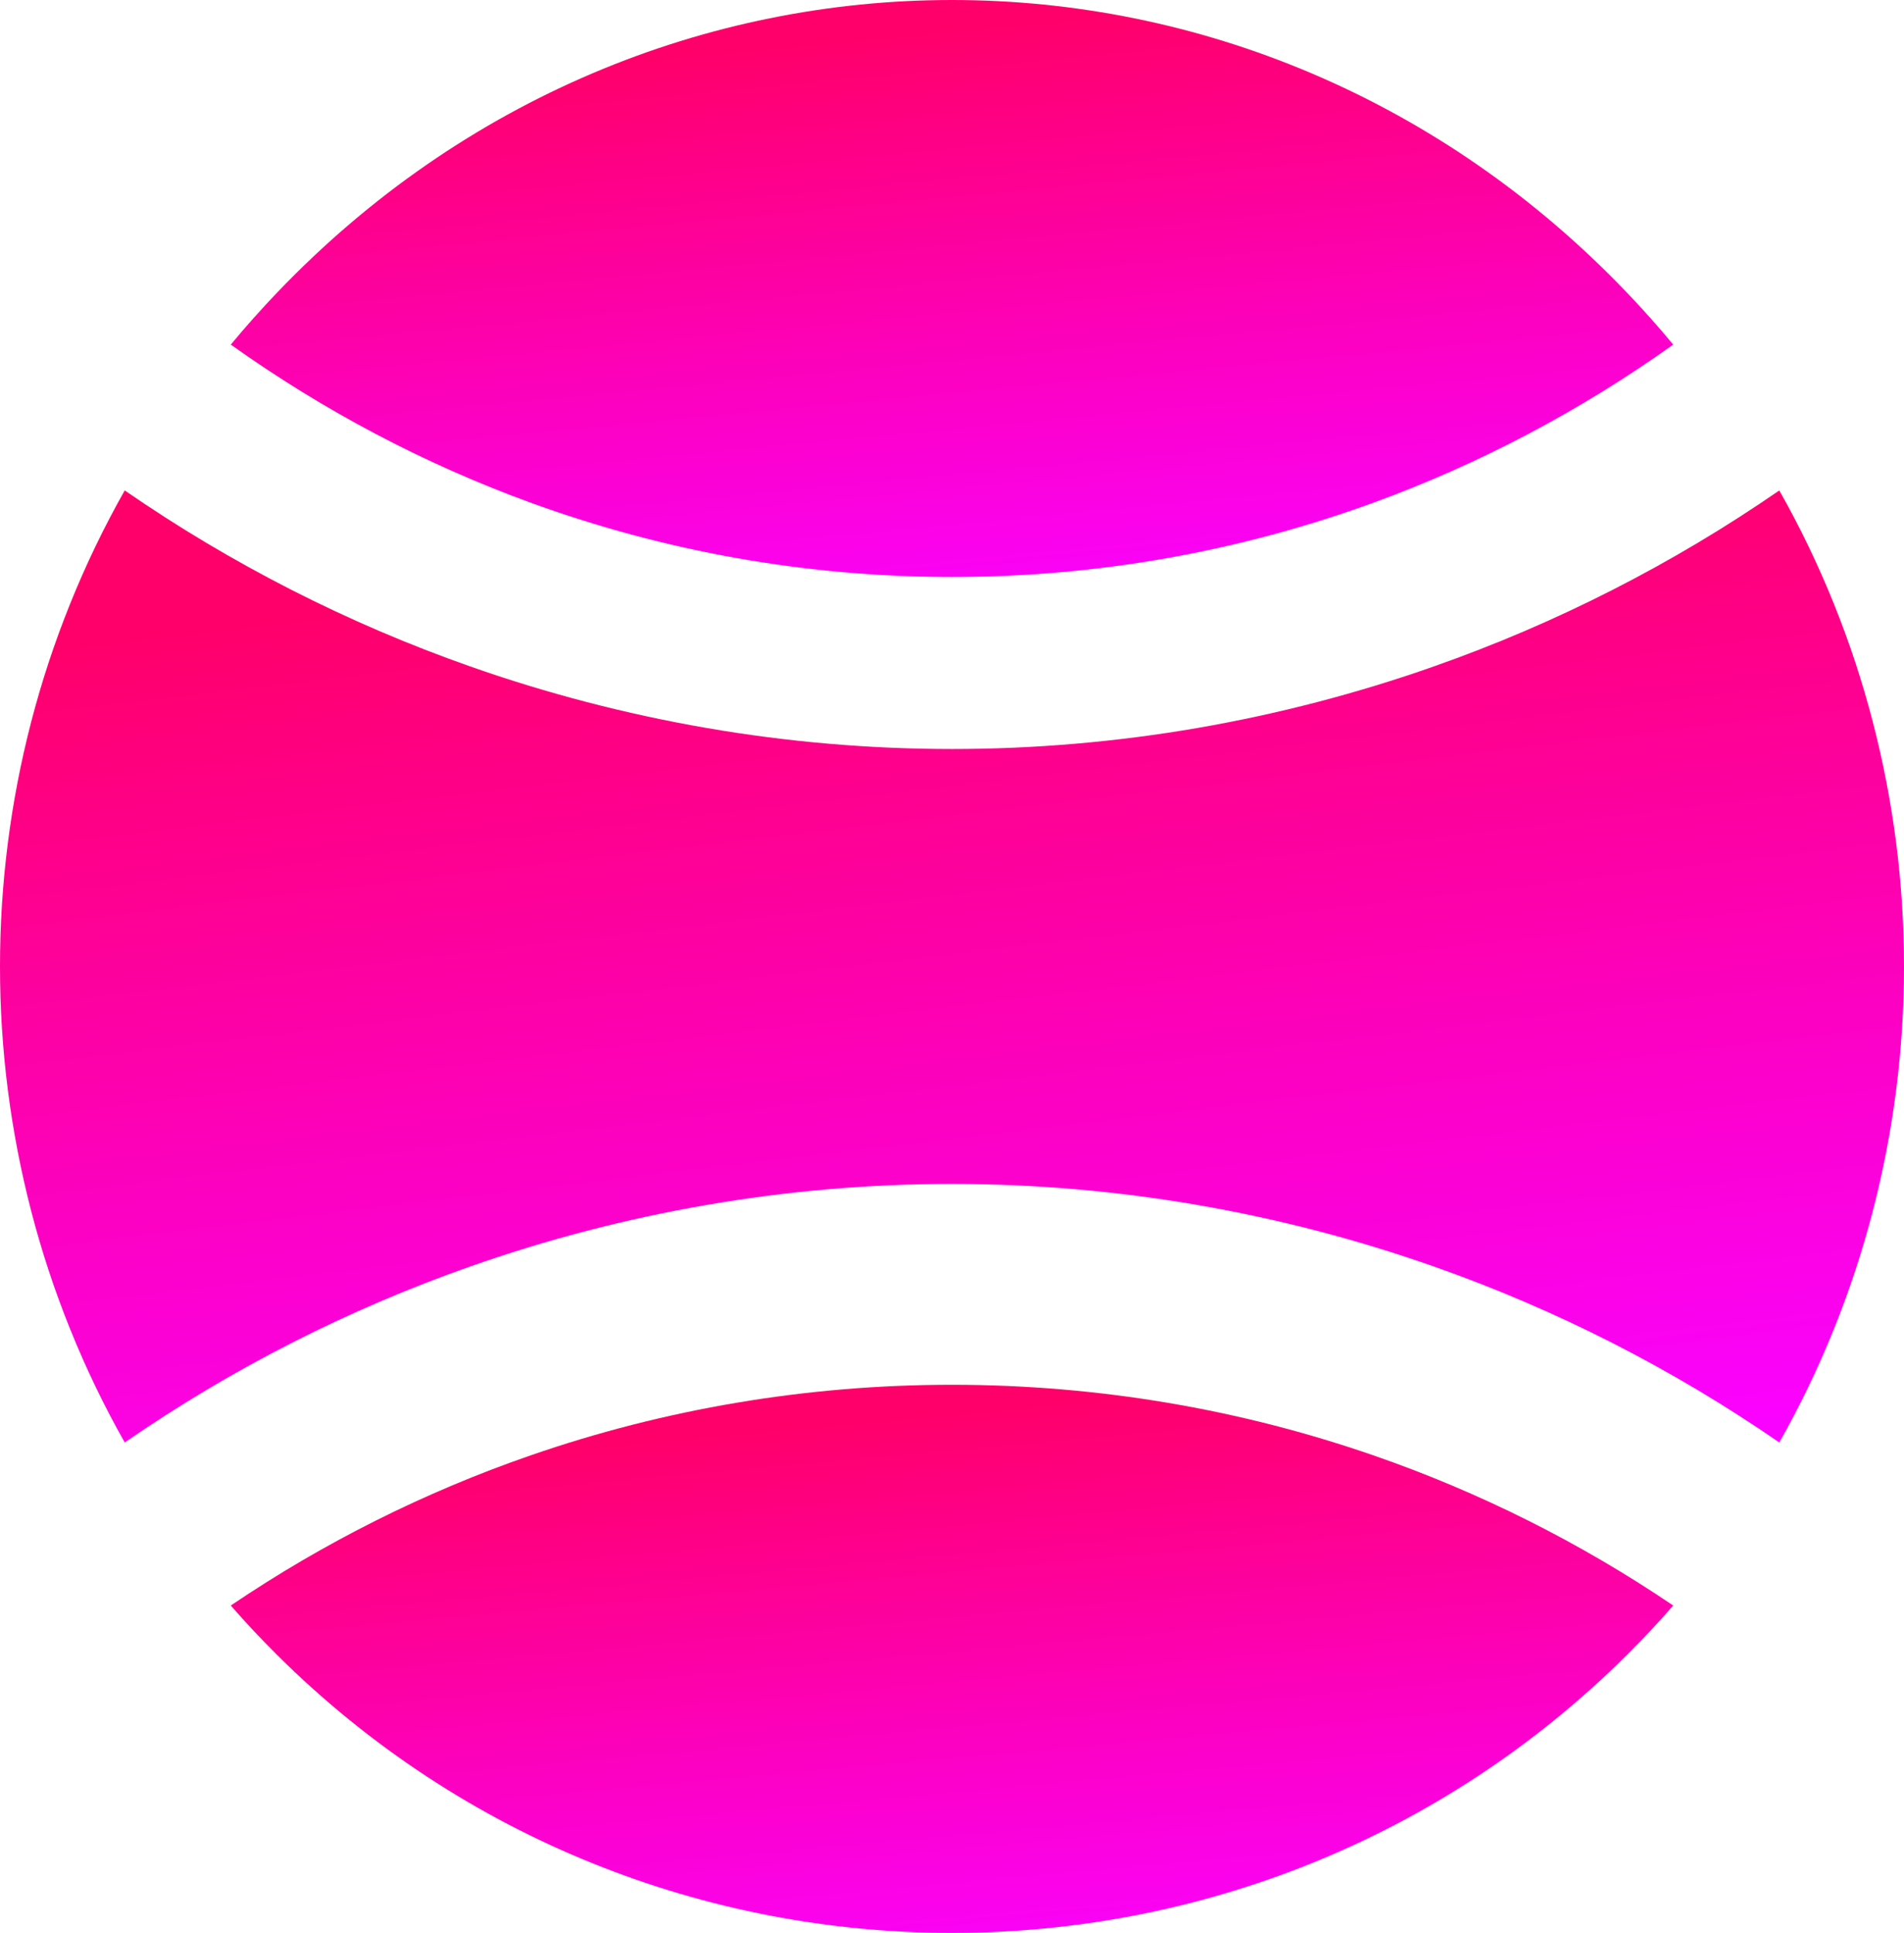
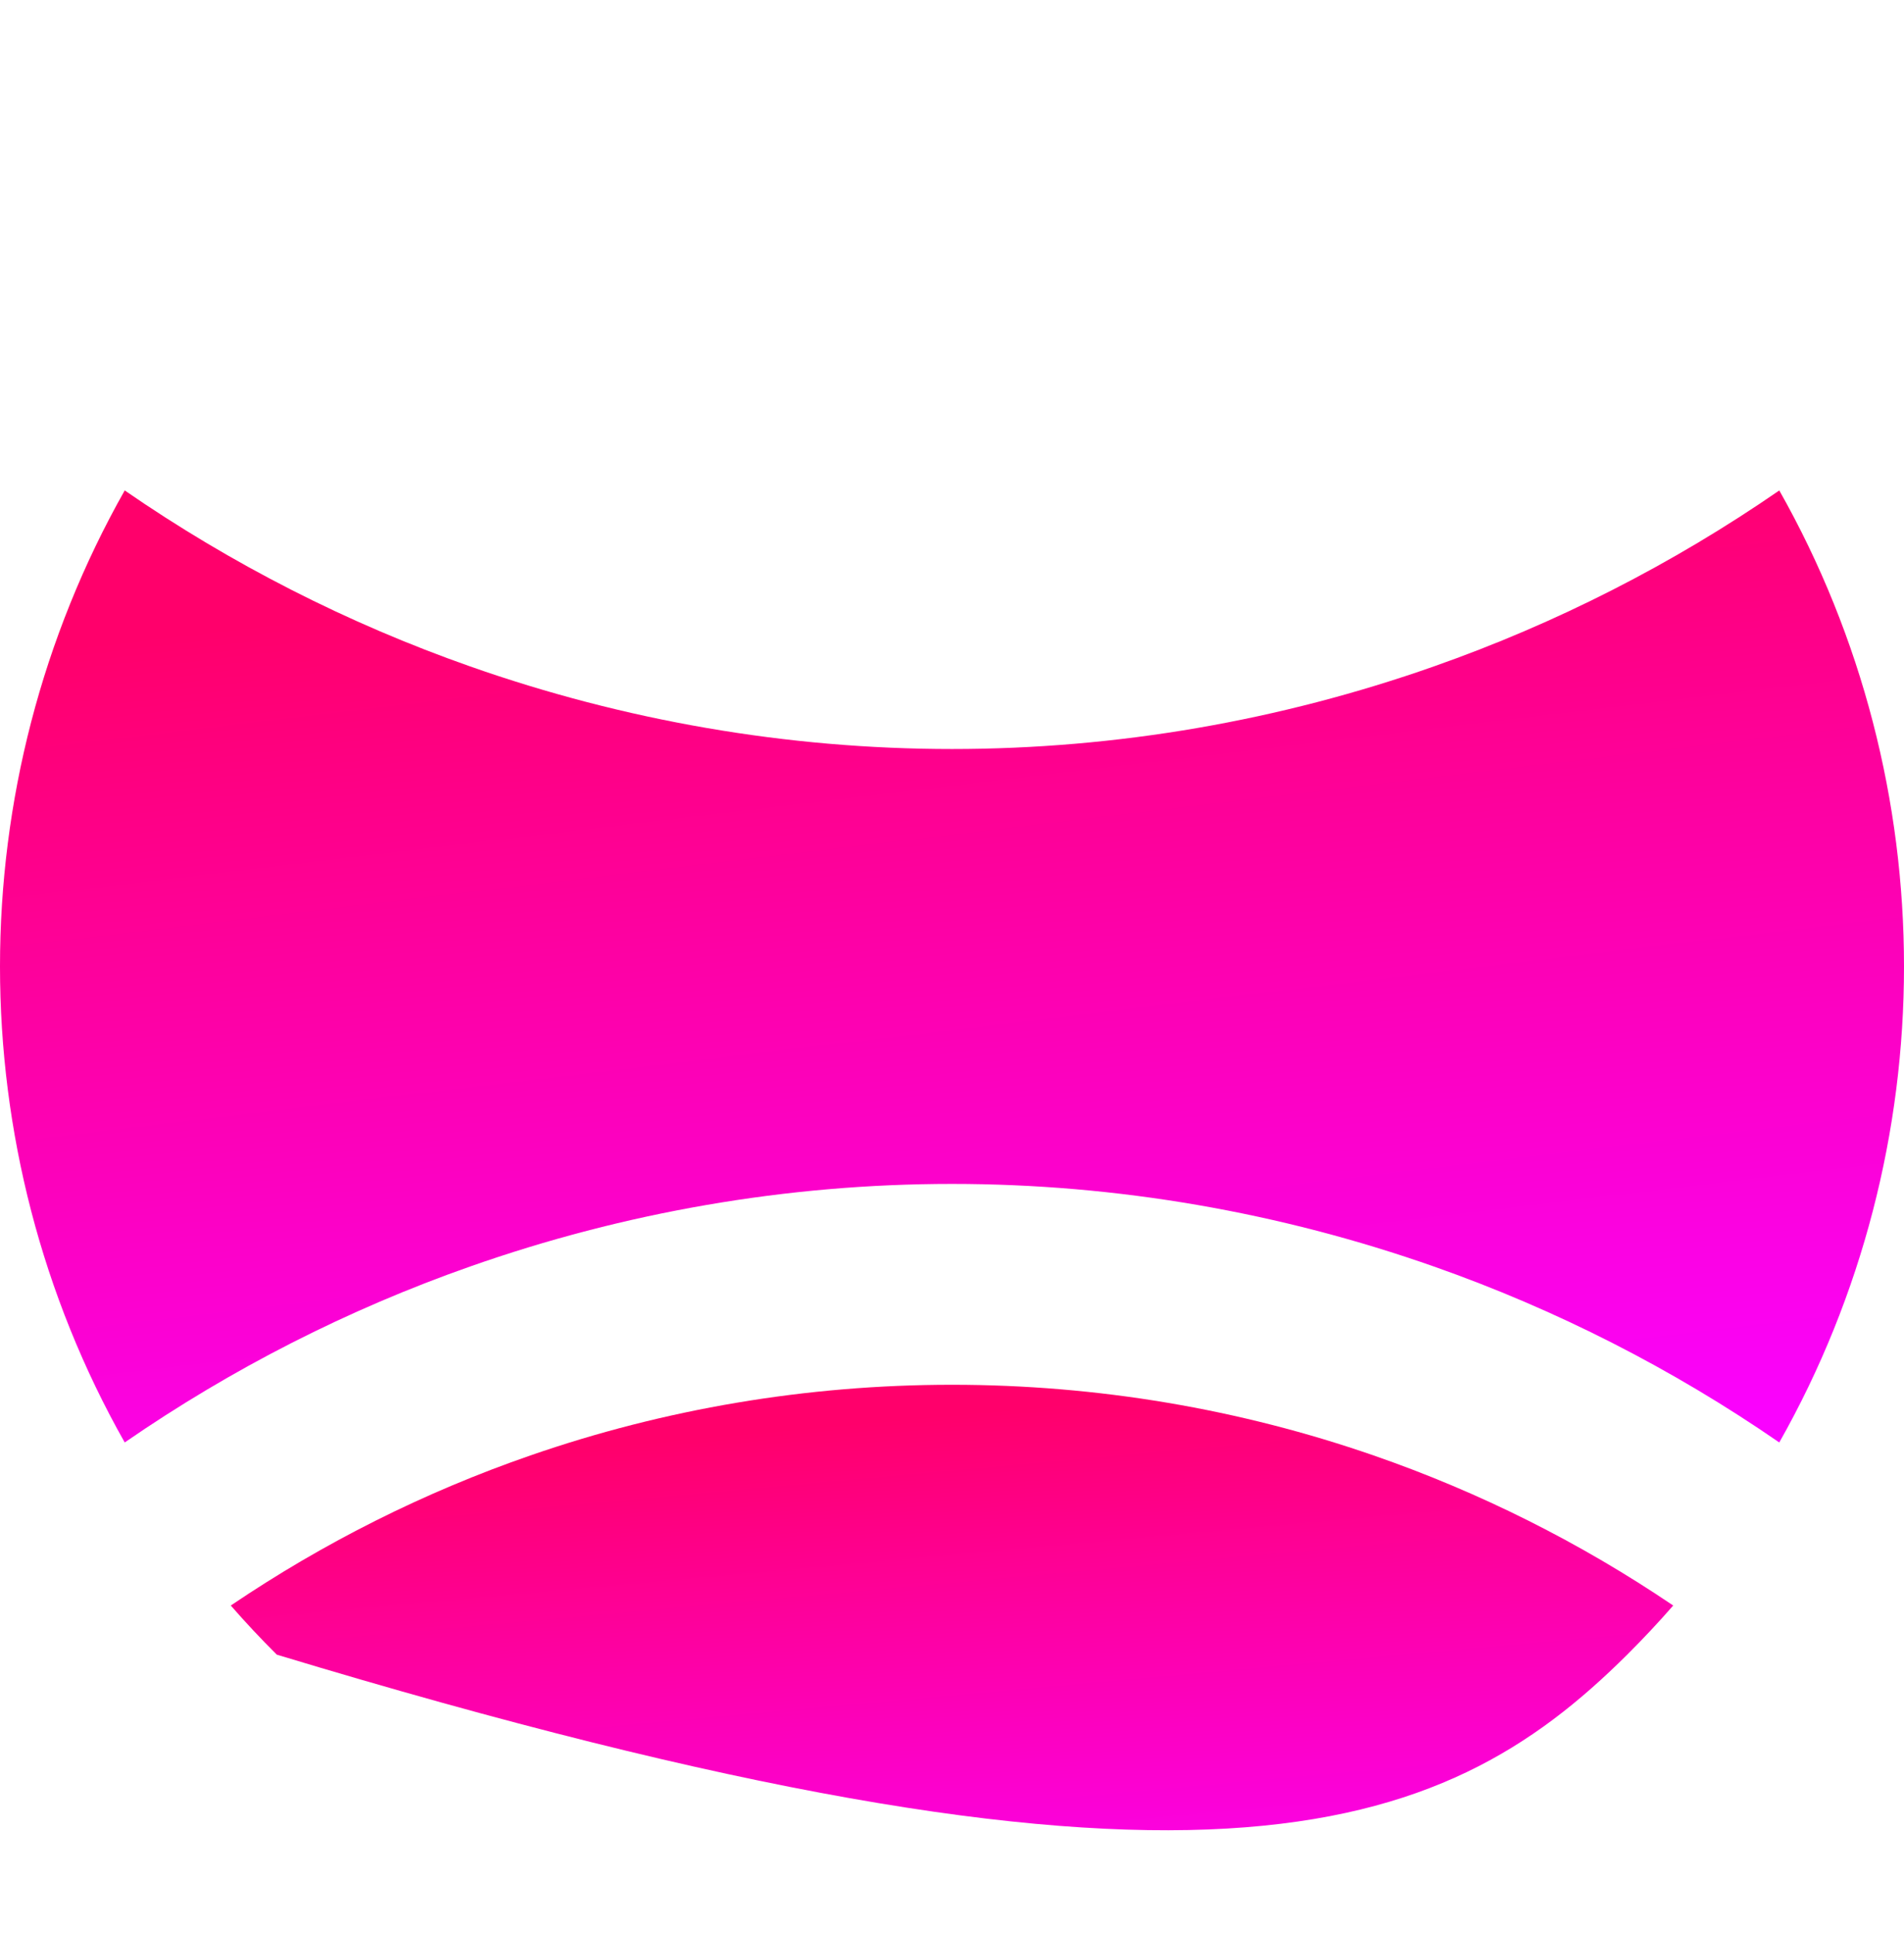
<svg xmlns="http://www.w3.org/2000/svg" width="66" height="67" viewBox="0 0 66 67" fill="none">
  <g id="icon">
-     <path id="Vector" d="M8 55.652C8.508 56.234 9.039 56.802 9.595 57.355C16.058 63.785 24.529 67 33 67C41.471 67 49.942 63.785 56.404 57.356C56.96 56.803 57.492 56.234 58 55.652C54.775 53.469 51.283 51.72 47.618 50.451C42.984 48.844 38.048 48 33 48C27.952 48 23.016 48.844 18.382 50.451C14.716 51.72 11.225 53.469 8 55.652Z" fill="url(#paint0_linear_3765_2009)" />
+     <path id="Vector" d="M8 55.652C8.508 56.234 9.039 56.802 9.595 57.355C41.471 67 49.942 63.785 56.404 57.356C56.96 56.803 57.492 56.234 58 55.652C54.775 53.469 51.283 51.72 47.618 50.451C42.984 48.844 38.048 48 33 48C27.952 48 23.016 48.844 18.382 50.451C14.716 51.72 11.225 53.469 8 55.652Z" fill="url(#paint0_linear_3765_2009)" />
    <path id="Vector_2" d="M61.678 17C57.968 19.56 53.941 21.61 49.706 23.099C44.37 24.977 38.728 25.963 33 25.963C27.272 25.963 21.63 24.976 16.294 23.099C12.06 21.61 8.032 19.56 4.323 17C1.441 22.097 0 27.799 0 33.501C0 39.202 1.441 44.903 4.323 50C8.032 47.44 12.06 45.39 16.295 43.901C21.631 42.024 27.273 41.038 33 41.038C38.727 41.038 44.369 42.025 49.705 43.901C53.94 45.391 57.968 47.441 61.677 50C64.559 44.903 66 39.202 66 33.501C66 27.799 64.559 22.097 61.677 17" fill="url(#paint1_linear_3765_2009)" />
-     <path id="Vector_3" d="M8 11.945C11.225 14.244 14.717 16.084 18.381 17.42C23.015 19.111 27.952 20 33 20C38.048 20 42.985 19.111 47.619 17.42C51.283 16.084 54.775 14.244 58 11.945C57.493 11.333 56.961 10.735 56.406 10.154L56.404 10.152C49.941 3.384 41.47 0 33 0C24.53 0 16.059 3.384 9.596 10.152L9.594 10.154C9.039 10.736 8.507 11.333 8 11.945Z" fill="url(#paint2_linear_3765_2009)" />
  </g>
  <defs>
    <linearGradient id="paint0_linear_3765_2009" x1="29.604" y1="49.331" x2="31.353" y2="68.66" gradientUnits="userSpaceOnUse">
      <stop stop-color="#FF006B" />
      <stop offset="1" stop-color="#FA02FF" />
    </linearGradient>
    <linearGradient id="paint1_linear_3765_2009" x1="28.517" y1="19.311" x2="32.49" y2="52.685" gradientUnits="userSpaceOnUse">
      <stop stop-color="#FF006B" />
      <stop offset="1" stop-color="#FA02FF" />
    </linearGradient>
    <linearGradient id="paint2_linear_3765_2009" x1="29.604" y1="1.401" x2="31.54" y2="21.73" gradientUnits="userSpaceOnUse">
      <stop stop-color="#FF006B" />
      <stop offset="1" stop-color="#FA02FF" />
    </linearGradient>
  </defs>
</svg>